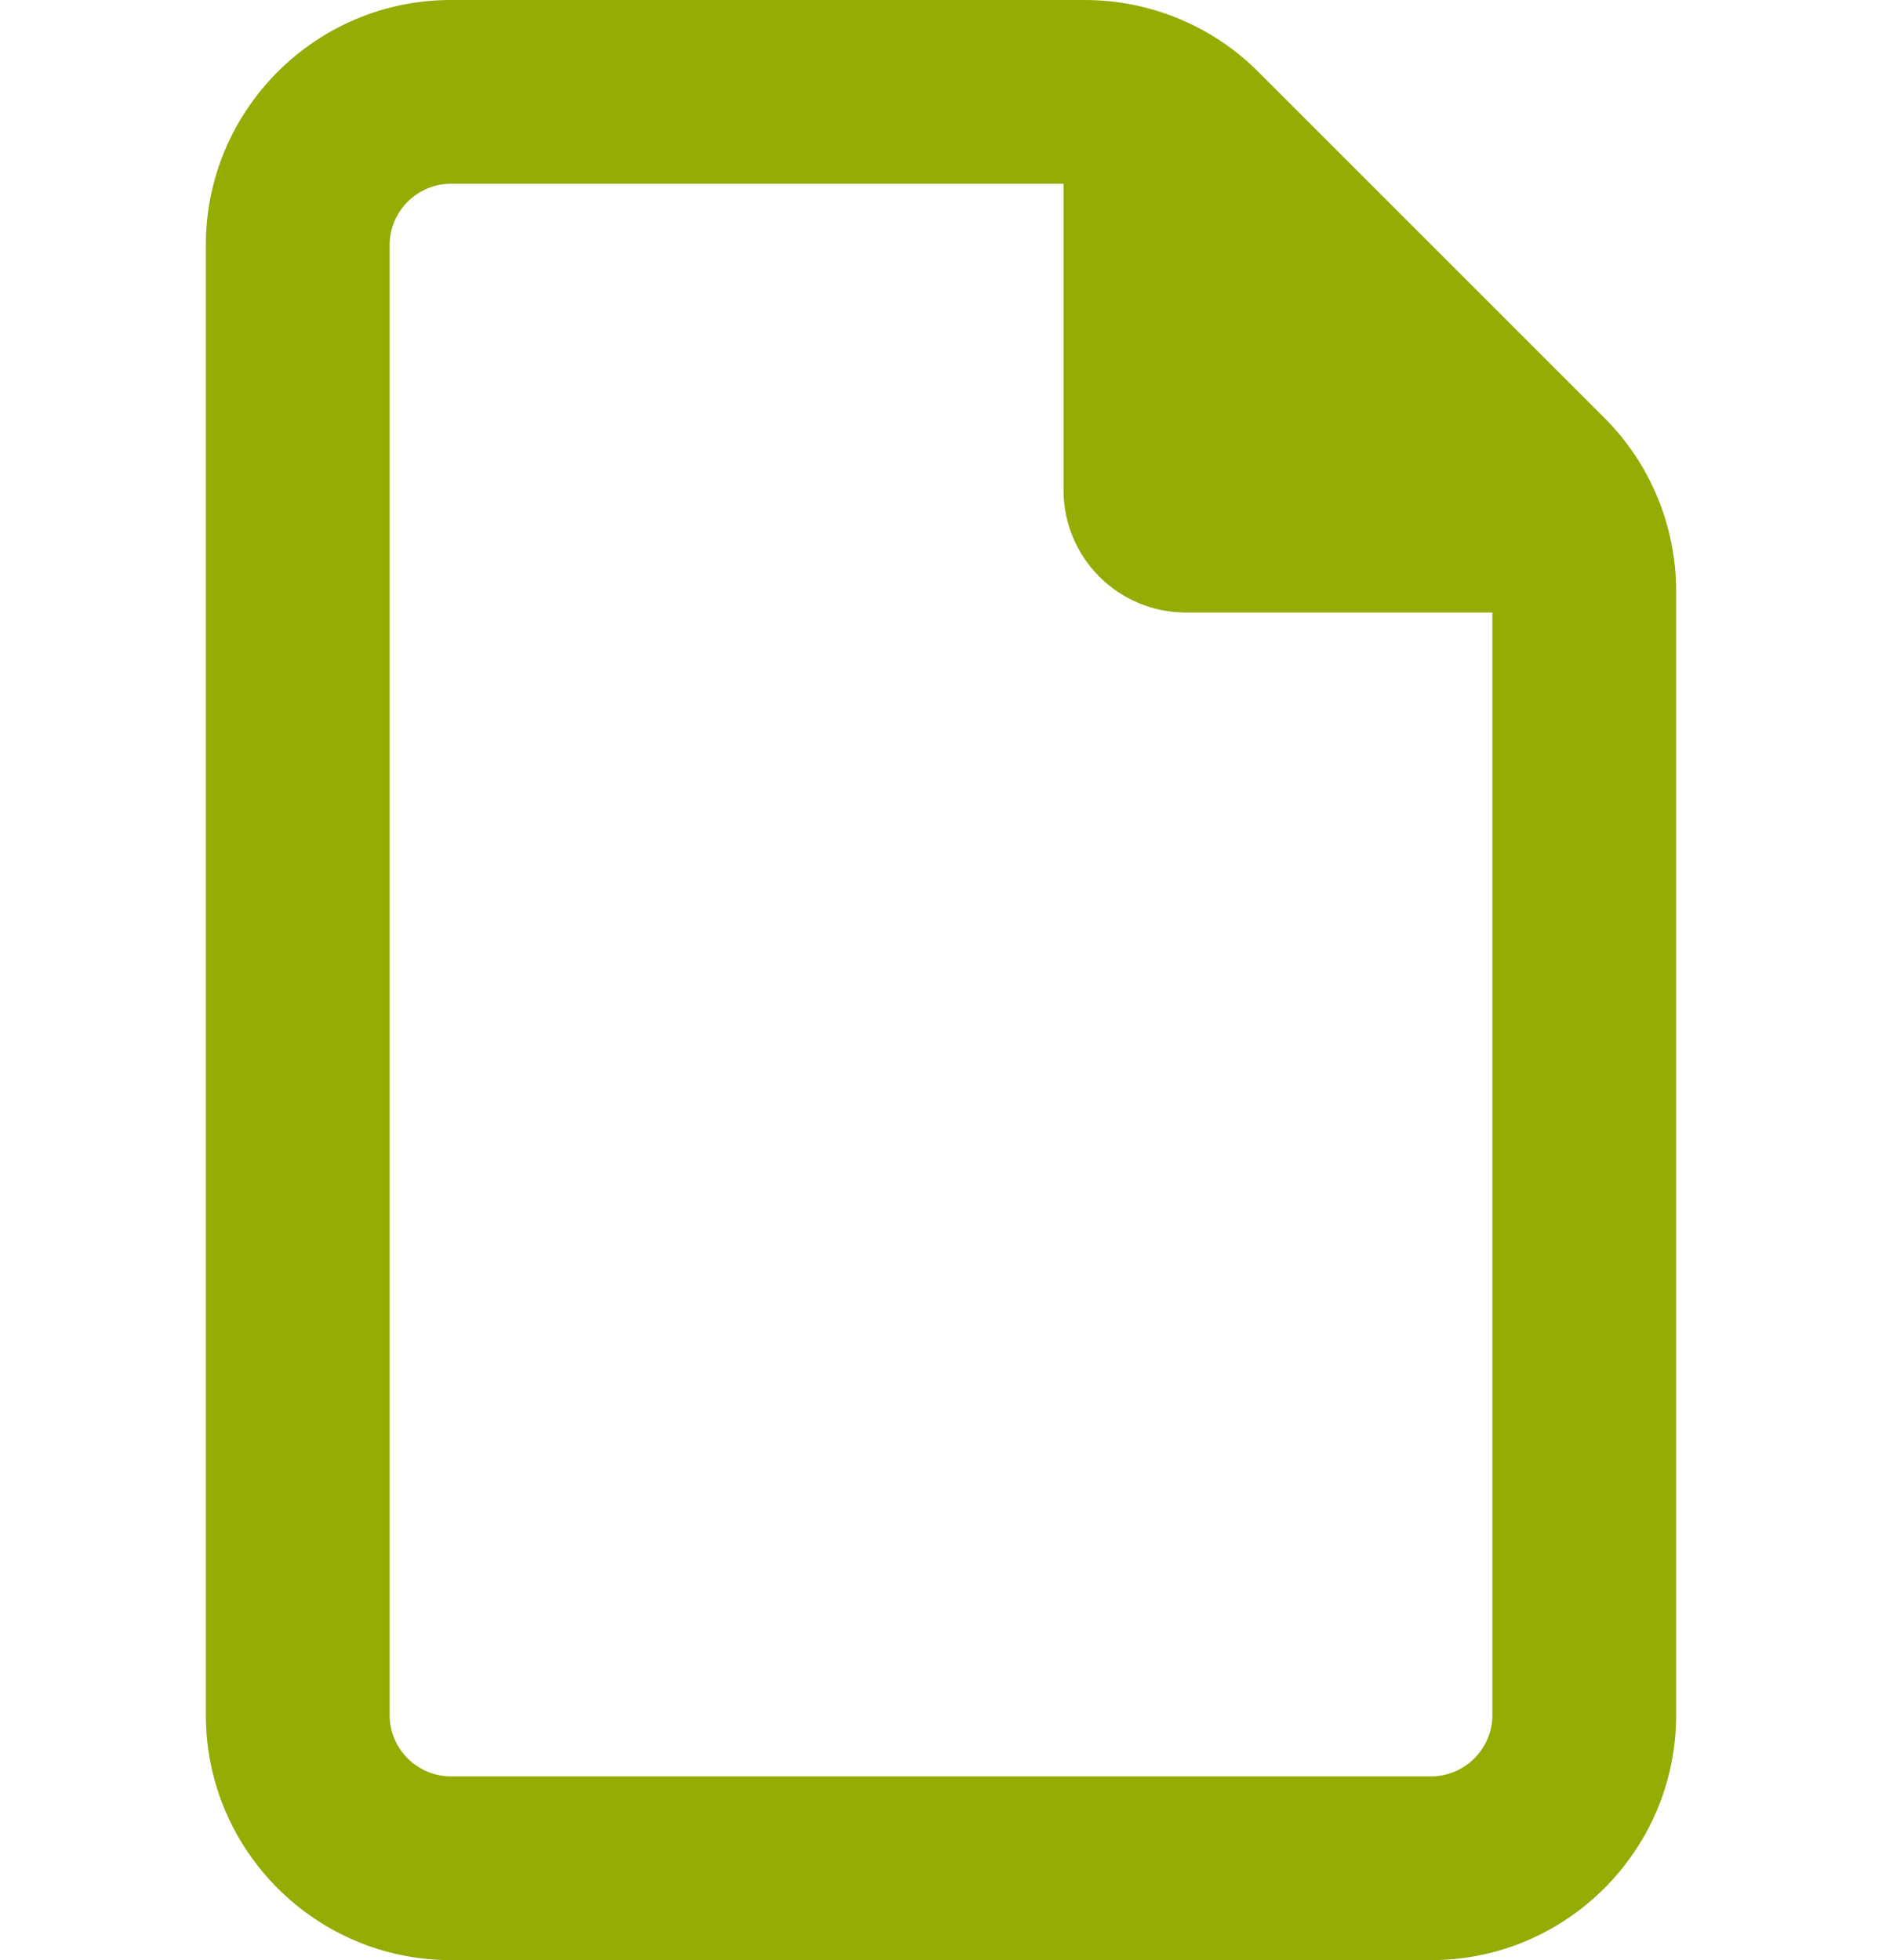
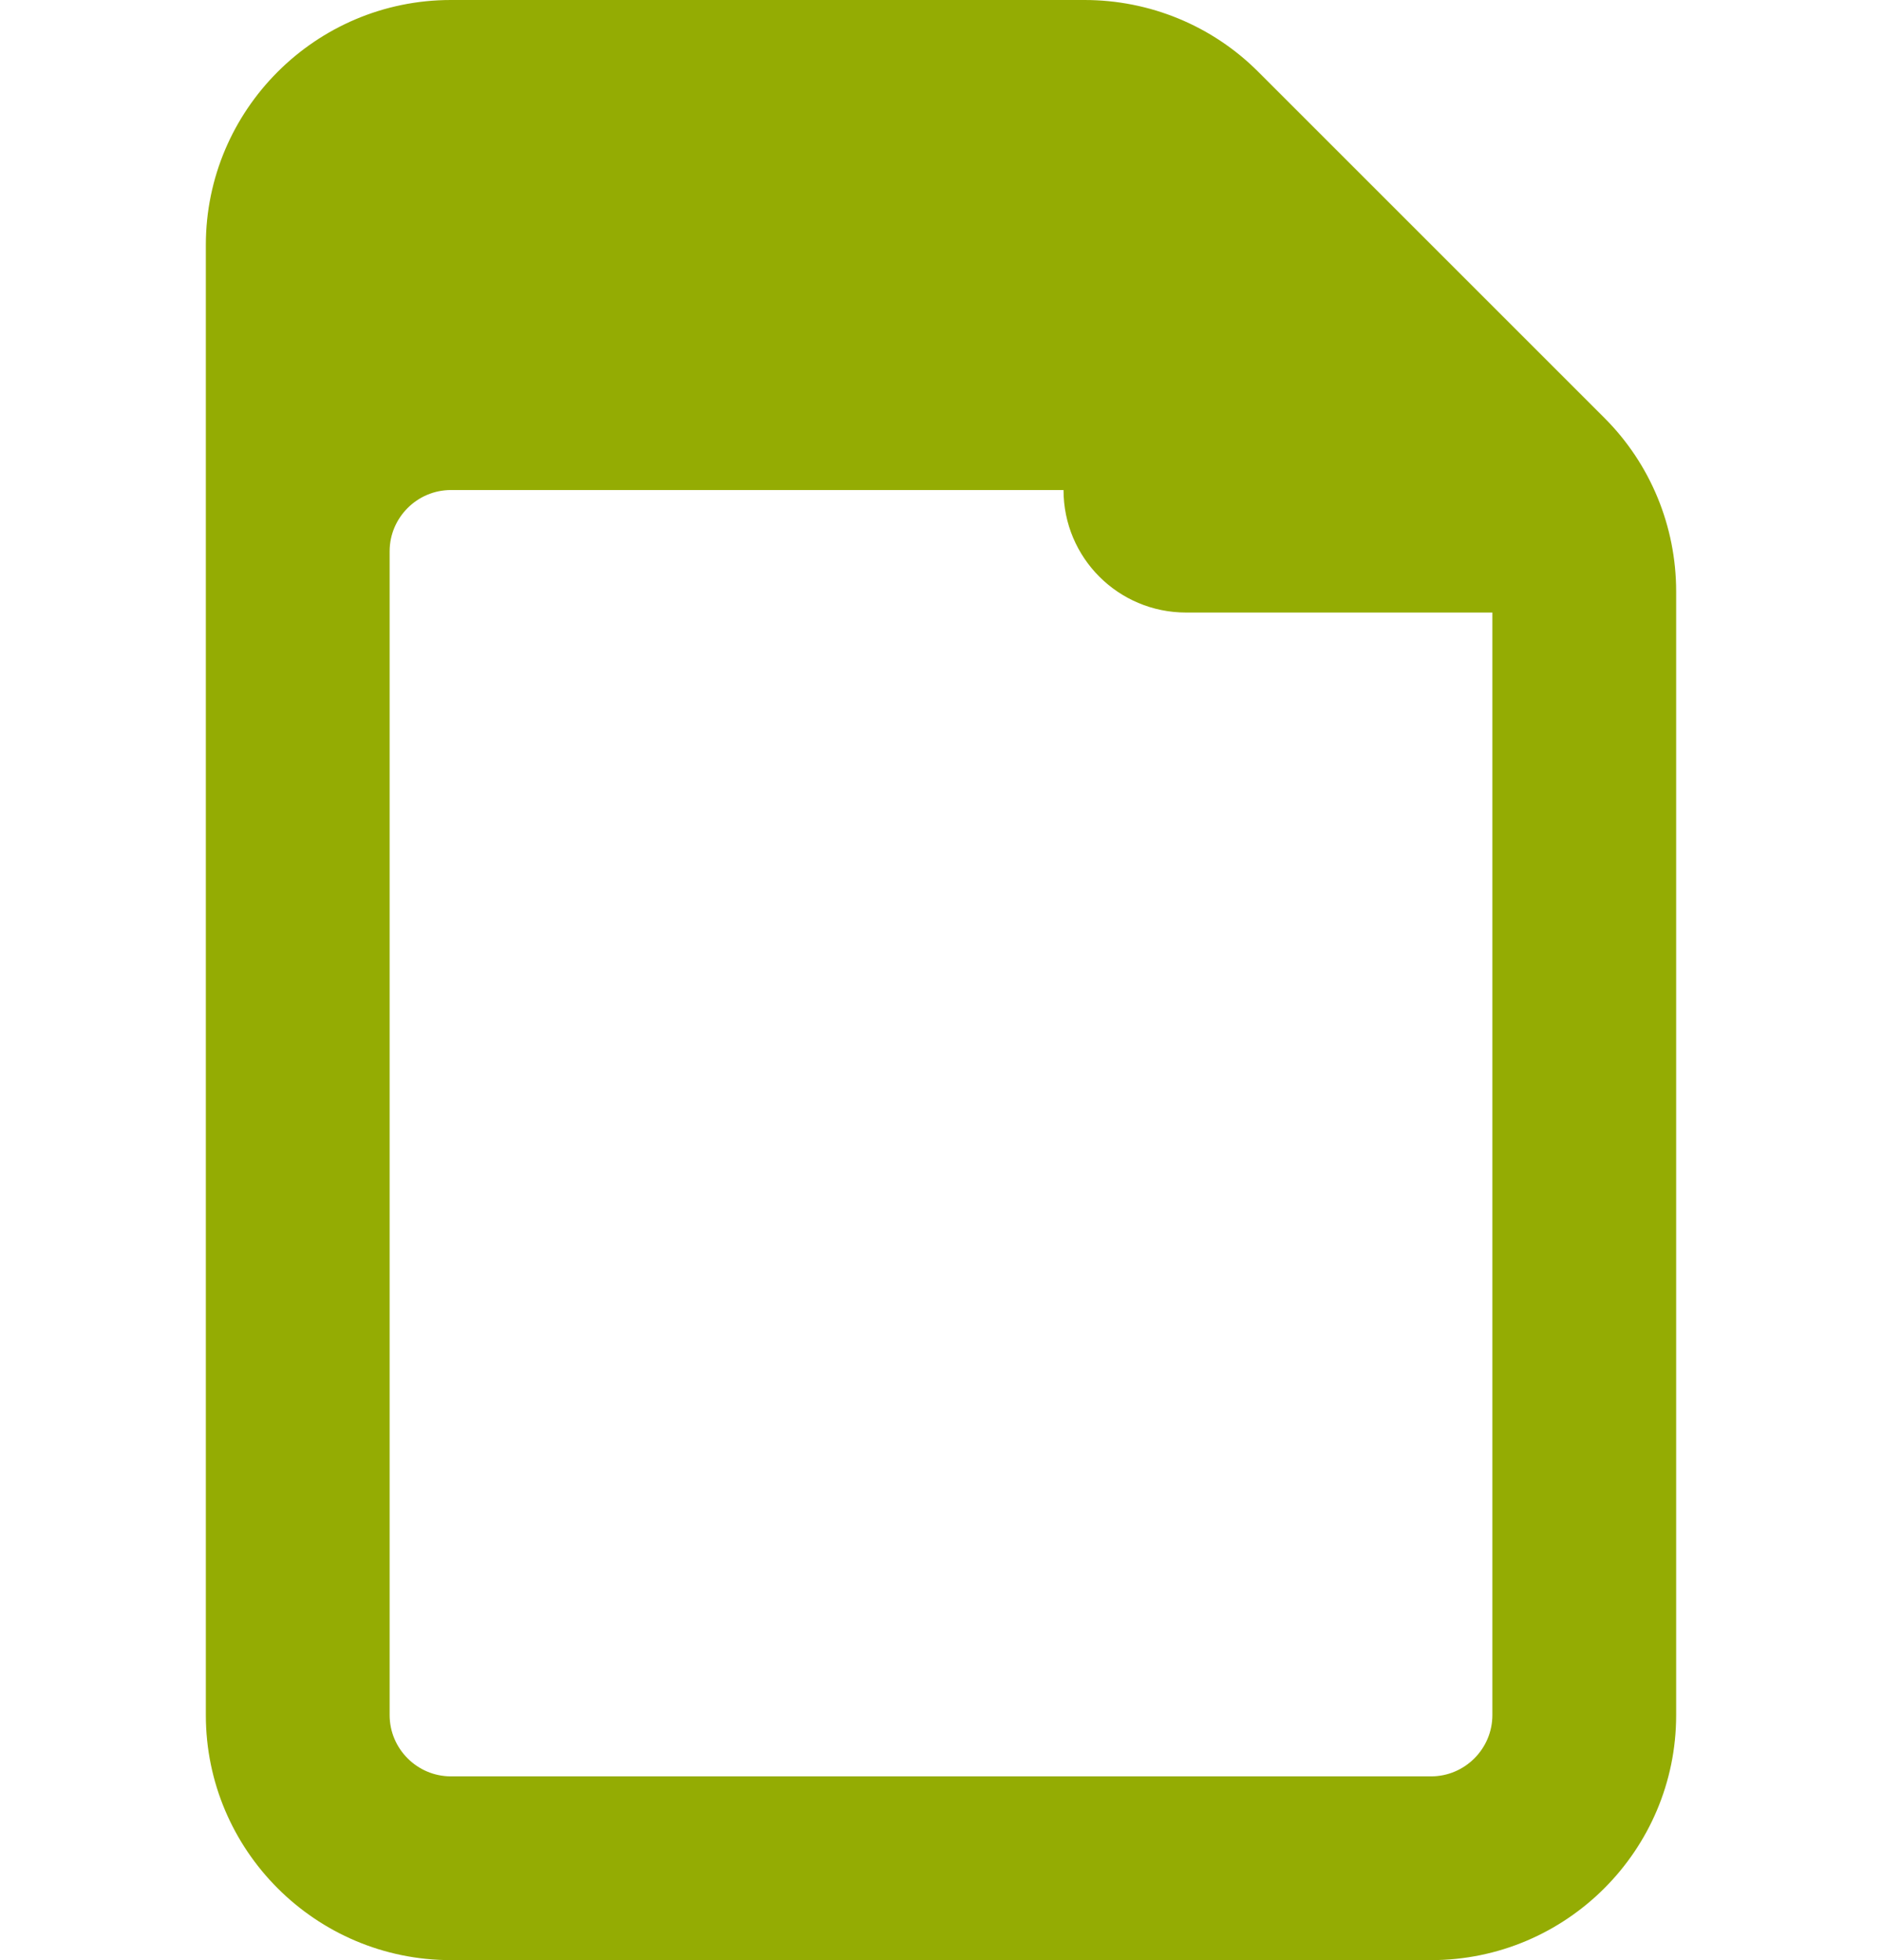
<svg xmlns="http://www.w3.org/2000/svg" width="24" height="25" class="svg-inline--fa fa-file" style="color: #94AC03;" aria-hidden="true" focusable="false" data-prefix="far" data-icon="file" role="img" viewBox="0 0 384 512" data-fa-i2svg="">
-   <path fill="currentColor" d="M320 464c8.8 0 16-7.2 16-16V160H256c-17.7 0-32-14.3-32-32V48H64c-8.8 0-16 7.2-16 16V448c0 8.8 7.2 16 16 16H320zM0 64C0 28.7 28.7 0 64 0H229.5c17 0 33.3 6.7 45.3 18.7l90.5 90.5c12 12 18.7 28.3 18.7 45.3V448c0 35.3-28.7 64-64 64H64c-35.3 0-64-28.7-64-64V64z" />
+   <path fill="currentColor" d="M320 464c8.8 0 16-7.2 16-16V160H256c-17.7 0-32-14.3-32-32H64c-8.8 0-16 7.2-16 16V448c0 8.8 7.2 16 16 16H320zM0 64C0 28.7 28.7 0 64 0H229.5c17 0 33.3 6.7 45.3 18.7l90.5 90.5c12 12 18.7 28.3 18.7 45.3V448c0 35.3-28.7 64-64 64H64c-35.3 0-64-28.7-64-64V64z" />
</svg>